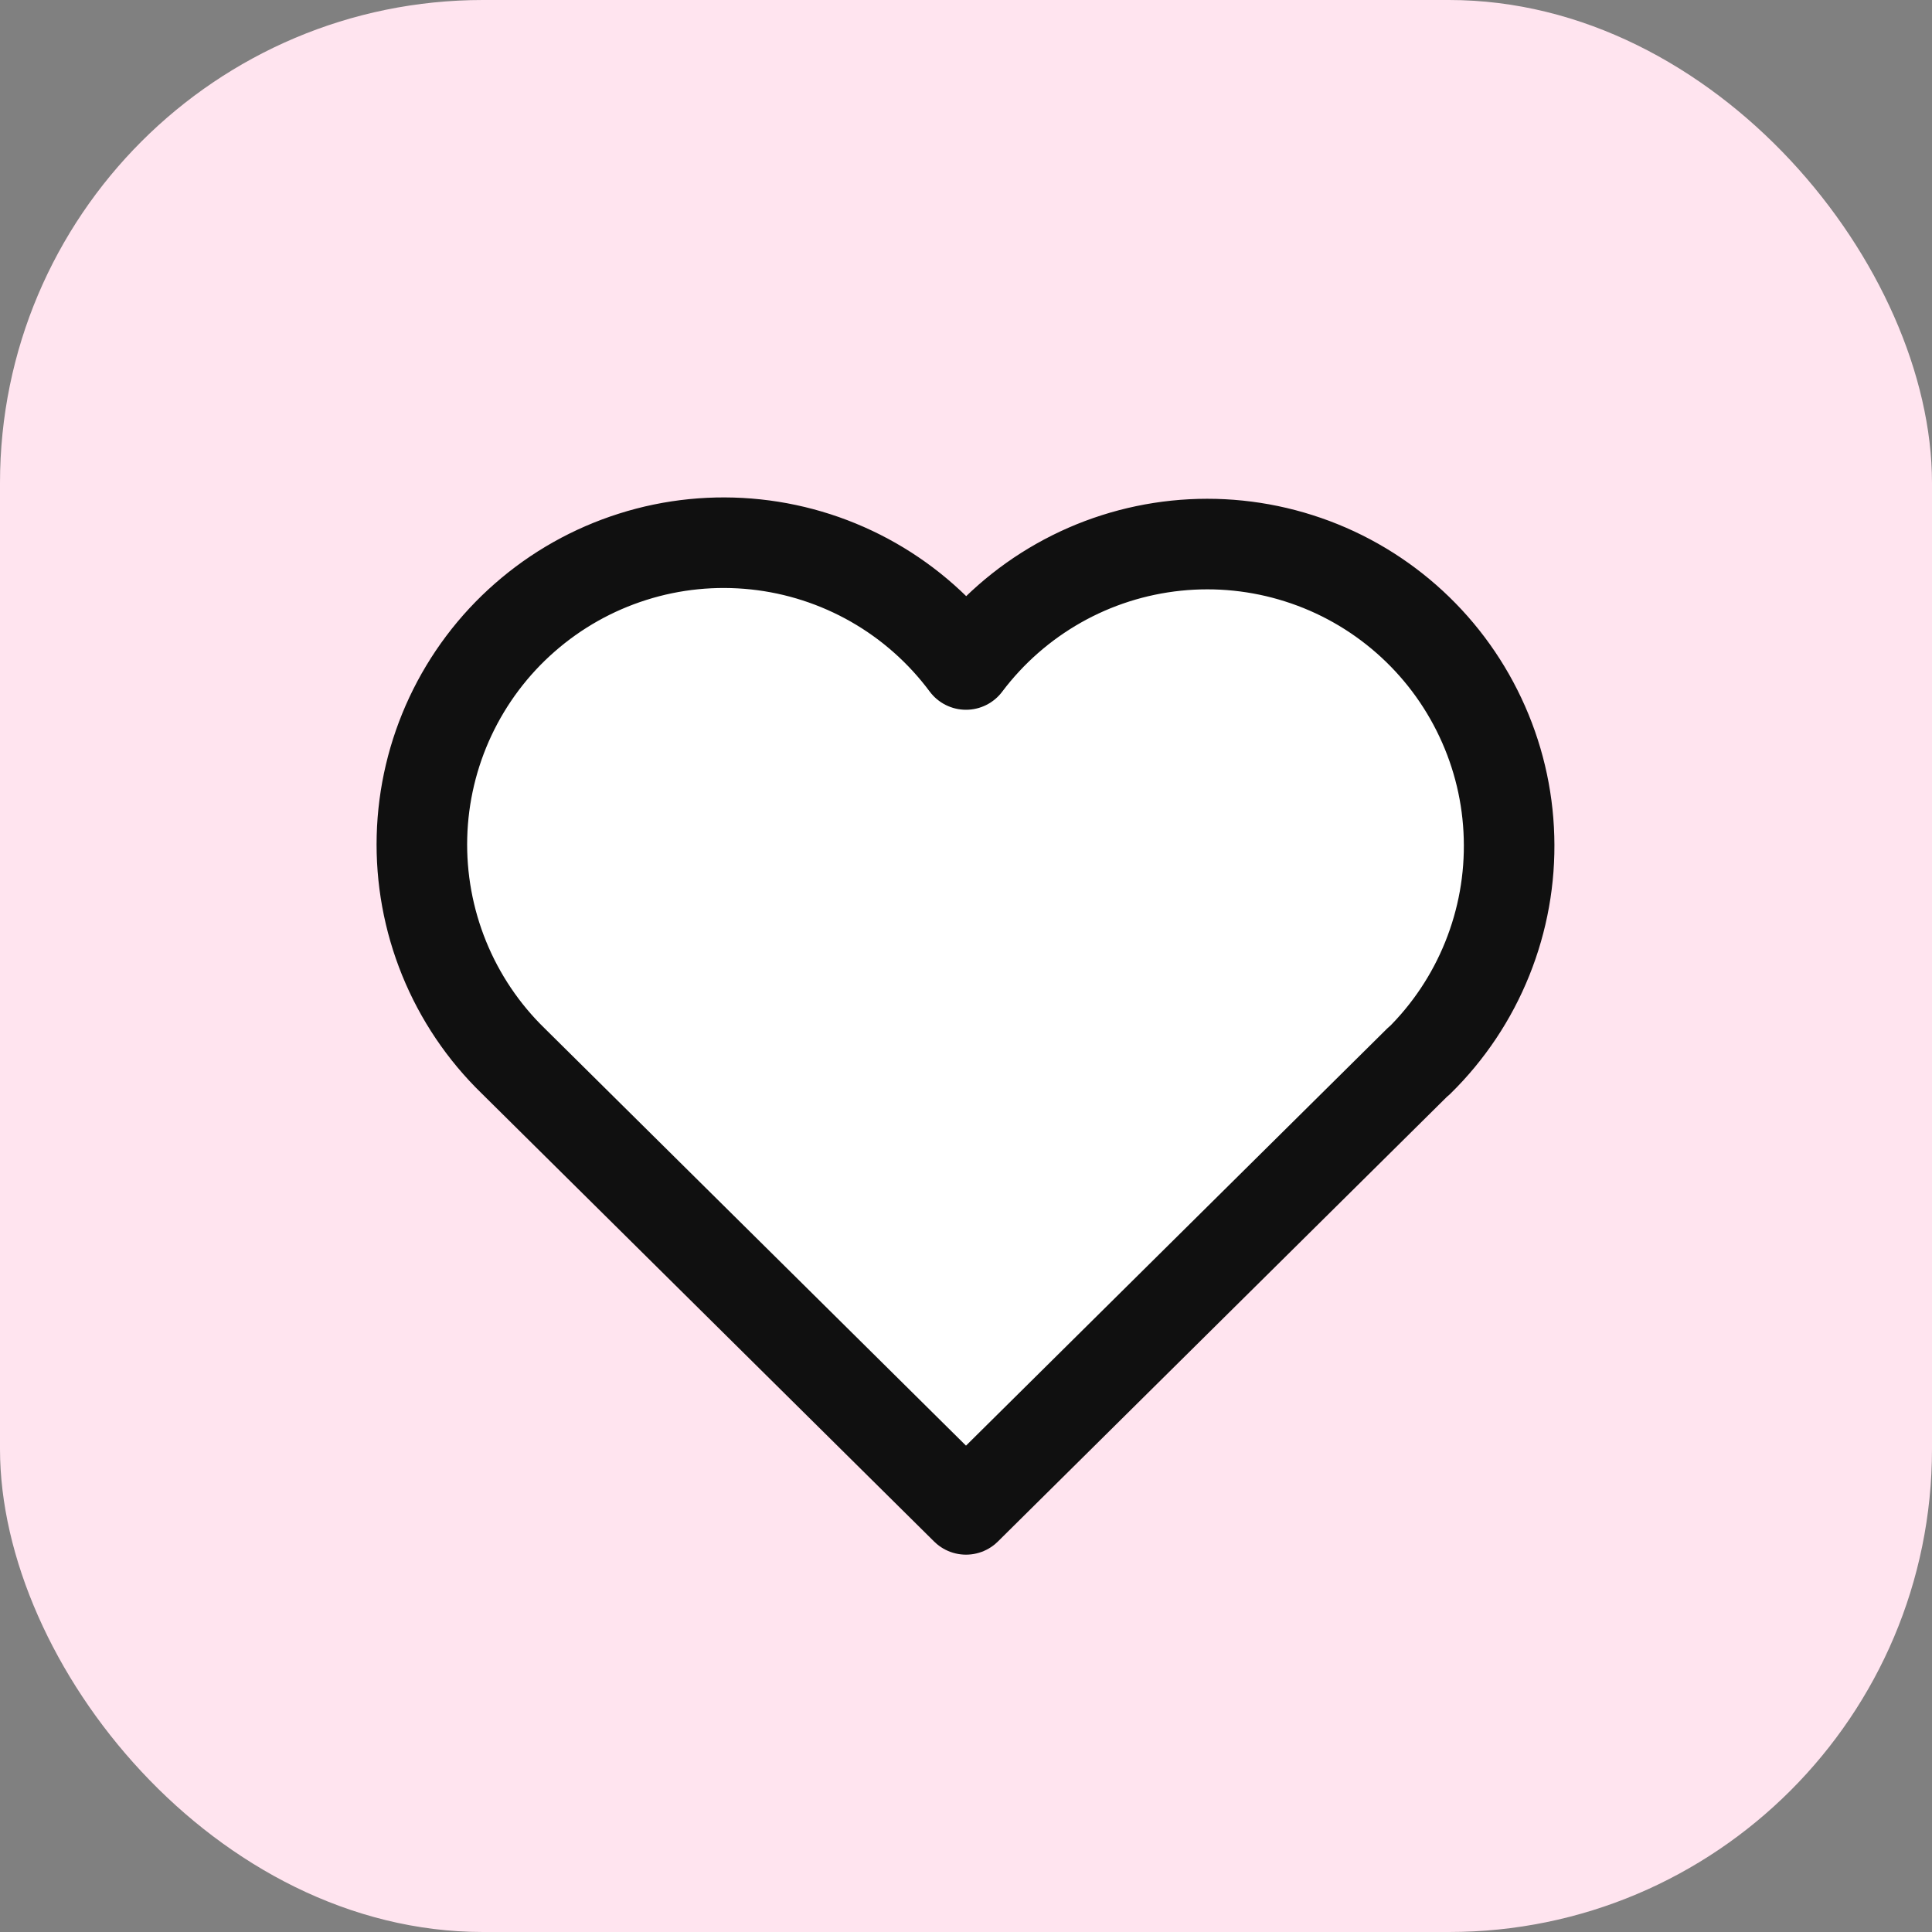
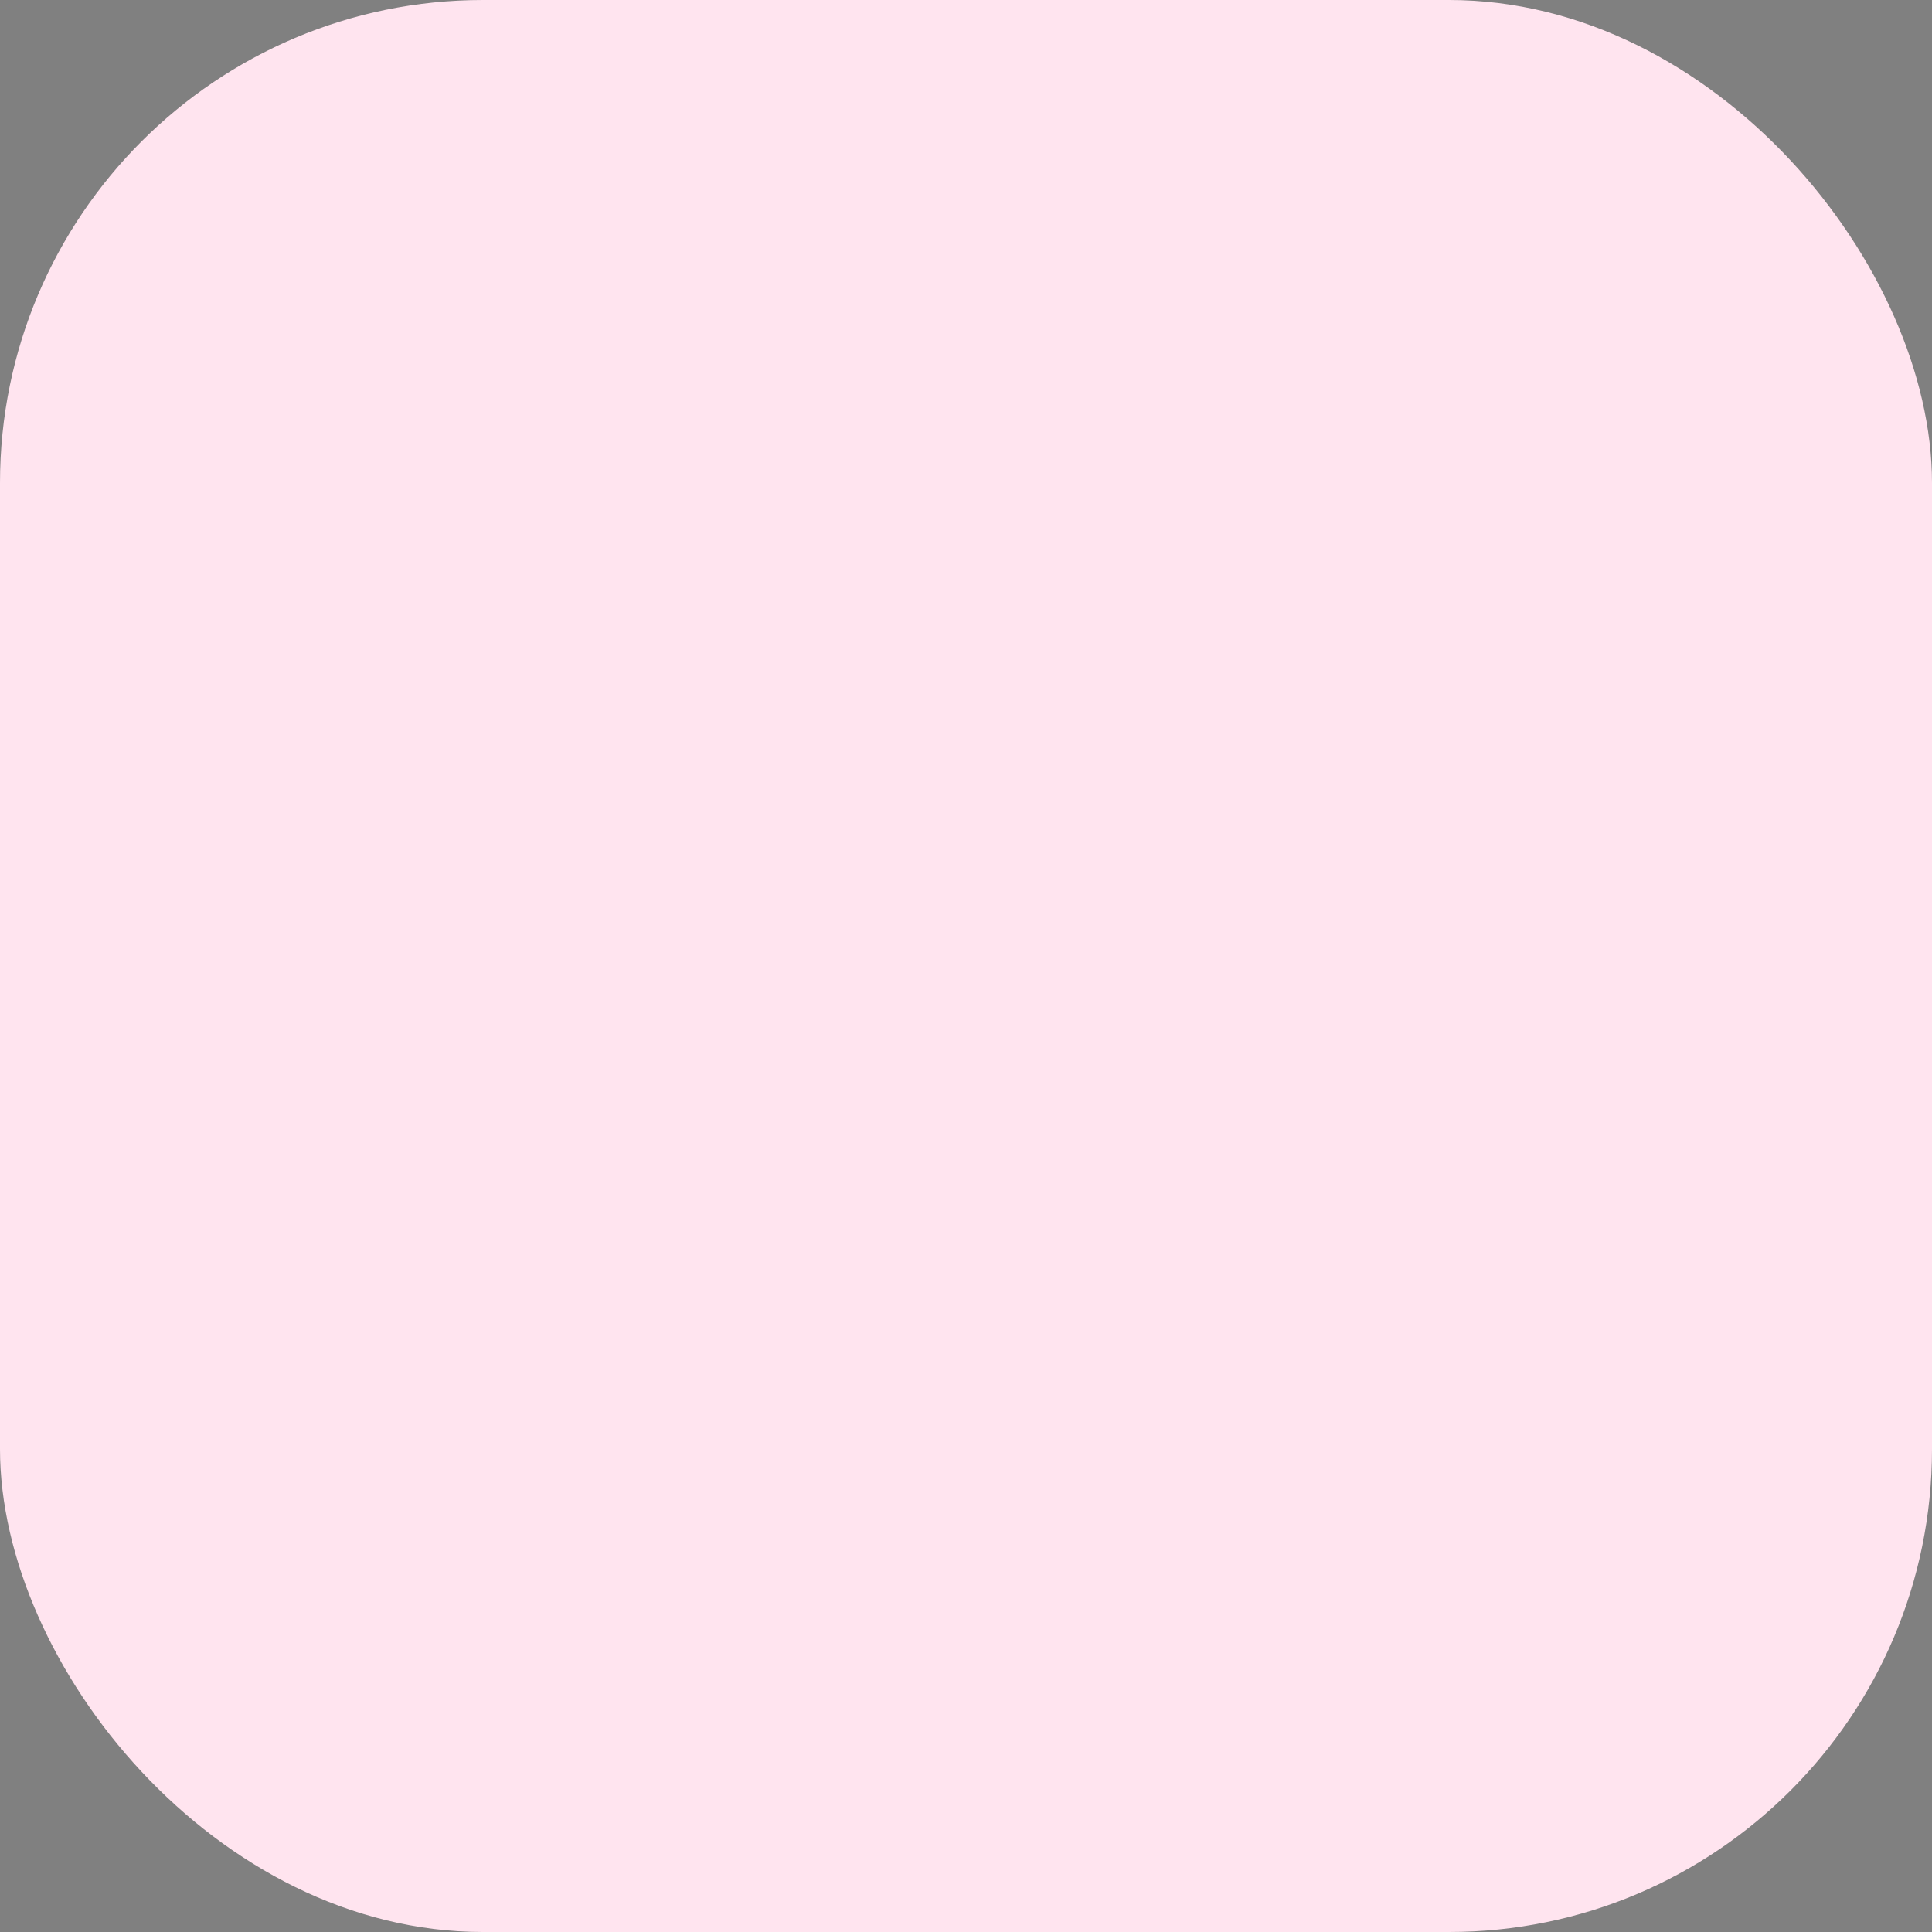
<svg xmlns="http://www.w3.org/2000/svg" width="32" height="32" viewBox="0 0 32 32" fill="none">
  <rect x="0" y="0" width="32" height="32" fill="#808080" stroke="none" />
  <rect width="32" height="32" rx="8" fill="#FFE4EF" />
  <g clip-path="url(#clip0_1931_7129)">
-     <path d="M23.5 17.572L16 25L8.5 17.572M8.5 17.572C8.005 17.091 7.616 16.512 7.356 15.873C7.096 15.233 6.971 14.547 6.989 13.857C7.007 13.167 7.168 12.488 7.461 11.864C7.755 11.239 8.174 10.681 8.694 10.227C9.213 9.772 9.821 9.43 10.479 9.222C11.137 9.013 11.831 8.944 12.517 9.017C13.204 9.09 13.868 9.305 14.467 9.647C15.066 9.989 15.588 10.452 16 11.006C16.414 10.456 16.936 9.998 17.535 9.659C18.134 9.32 18.797 9.109 19.481 9.038C20.165 8.967 20.857 9.038 21.513 9.247C22.169 9.455 22.774 9.797 23.292 10.251C23.809 10.704 24.227 11.259 24.52 11.882C24.814 12.505 24.975 13.181 24.994 13.869C25.014 14.557 24.891 15.241 24.634 15.879C24.377 16.518 23.991 17.096 23.5 17.578" fill="white" />
    <path d="M23.5 17.572L16 25L8.5 17.572C8.005 17.091 7.616 16.512 7.356 15.873C7.096 15.233 6.971 14.547 6.989 13.857C7.007 13.167 7.168 12.488 7.461 11.864C7.755 11.239 8.174 10.681 8.694 10.227C9.213 9.772 9.821 9.43 10.479 9.222C11.137 9.013 11.831 8.944 12.517 9.017C13.204 9.09 13.868 9.305 14.467 9.647C15.066 9.989 15.588 10.452 16 11.006C16.414 10.456 16.936 9.998 17.535 9.659C18.134 9.32 18.797 9.109 19.481 9.038C20.165 8.967 20.857 9.038 21.513 9.247C22.169 9.455 22.774 9.797 23.292 10.251C23.809 10.704 24.227 11.259 24.52 11.882C24.814 12.505 24.975 13.181 24.994 13.869C25.014 14.557 24.891 15.241 24.634 15.879C24.377 16.518 23.991 17.096 23.5 17.578" stroke="#101010" stroke-width="1.5" stroke-linecap="round" stroke-linejoin="round" />
  </g>
  <defs>
    <clipPath id="clip0_1931_7129">
-       <rect width="24" height="24" fill="white" transform="translate(4 4)" />
-     </clipPath>
+       </clipPath>
  </defs>
</svg>